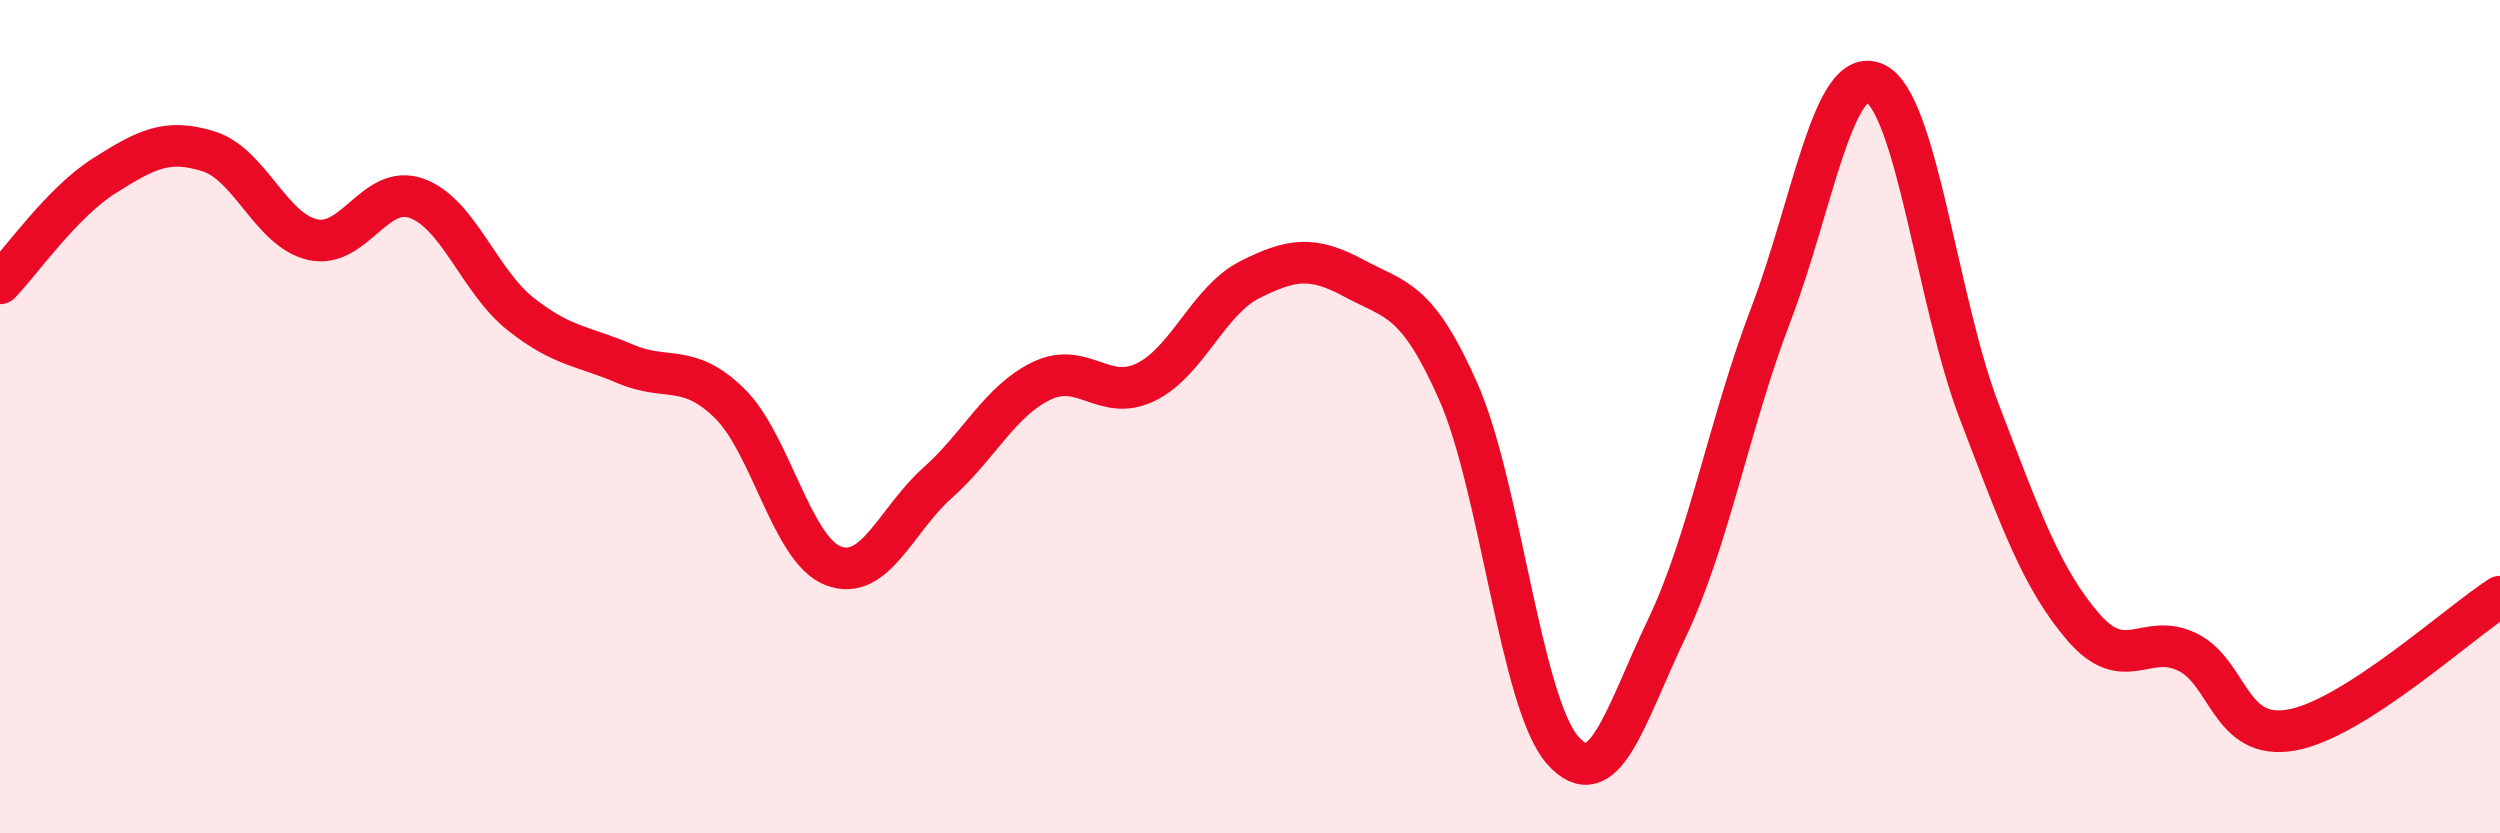
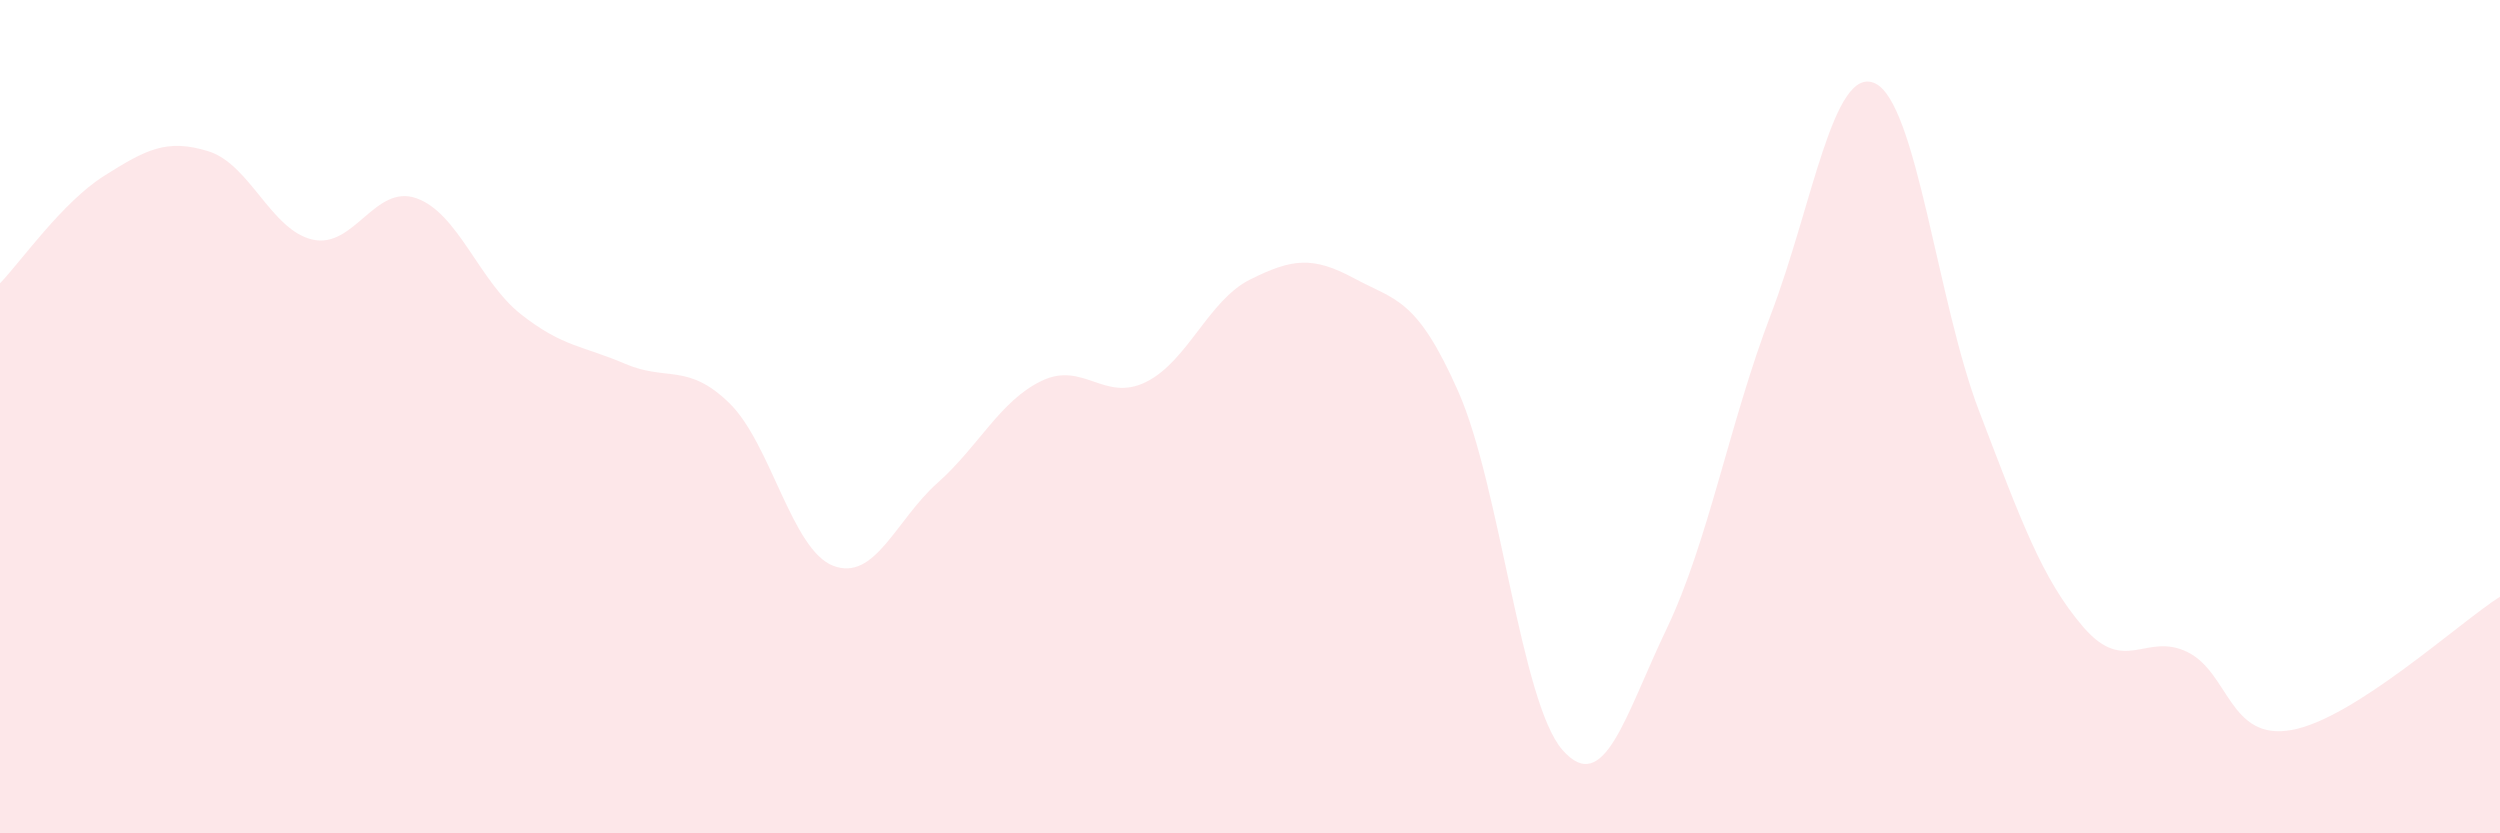
<svg xmlns="http://www.w3.org/2000/svg" width="60" height="20" viewBox="0 0 60 20">
  <path d="M 0,6.8 C 0.5,6.28 1.5,4.85 2.5,4.22 C 3.5,3.59 4,3.32 5,3.63 C 6,3.94 6.5,5.52 7.5,5.75 C 8.5,5.98 9,4.4 10,4.76 C 11,5.12 11.5,6.75 12.5,7.54 C 13.5,8.33 14,8.3 15,8.73 C 16,9.16 16.5,8.7 17.5,9.67 C 18.5,10.64 19,13.2 20,13.58 C 21,13.96 21.5,12.48 22.5,11.59 C 23.5,10.7 24,9.62 25,9.14 C 26,8.66 26.5,9.66 27.5,9.17 C 28.5,8.68 29,7.21 30,6.71 C 31,6.21 31.5,6.14 32.5,6.68 C 33.5,7.22 34,7.14 35,9.4 C 36,11.66 36.5,16.86 37.5,18 C 38.5,19.14 39,17.18 40,15.09 C 41,13 41.5,10.17 42.5,7.55 C 43.5,4.93 44,1.54 45,2 C 46,2.46 46.5,7.26 47.5,9.87 C 48.5,12.48 49,13.89 50,15.05 C 51,16.21 51.5,15.16 52.5,15.65 C 53.5,16.14 53.5,17.79 55,17.52 C 56.5,17.25 59,14.96 60,14.32L60 20L0 20Z" fill="#EB0A25" opacity="0.1" stroke-linecap="round" stroke-linejoin="round" />
-   <path d="M 0,6.8 C 0.5,6.28 1.5,4.85 2.5,4.22 C 3.5,3.59 4,3.32 5,3.63 C 6,3.94 6.5,5.52 7.5,5.75 C 8.5,5.98 9,4.4 10,4.76 C 11,5.12 11.5,6.75 12.5,7.54 C 13.5,8.33 14,8.3 15,8.73 C 16,9.16 16.5,8.7 17.5,9.67 C 18.5,10.64 19,13.2 20,13.58 C 21,13.96 21.5,12.48 22.5,11.59 C 23.5,10.7 24,9.62 25,9.14 C 26,8.66 26.5,9.66 27.5,9.17 C 28.5,8.68 29,7.21 30,6.71 C 31,6.21 31.5,6.14 32.5,6.68 C 33.5,7.22 34,7.14 35,9.4 C 36,11.66 36.5,16.86 37.5,18 C 38.5,19.14 39,17.18 40,15.09 C 41,13 41.5,10.17 42.5,7.55 C 43.5,4.93 44,1.54 45,2 C 46,2.46 46.5,7.26 47.5,9.87 C 48.5,12.48 49,13.89 50,15.05 C 51,16.21 51.5,15.16 52.5,15.65 C 53.5,16.14 53.5,17.79 55,17.52 C 56.5,17.25 59,14.96 60,14.32" stroke="#EB0A25" stroke-width="1" fill="none" stroke-linecap="round" stroke-linejoin="round" />
</svg>